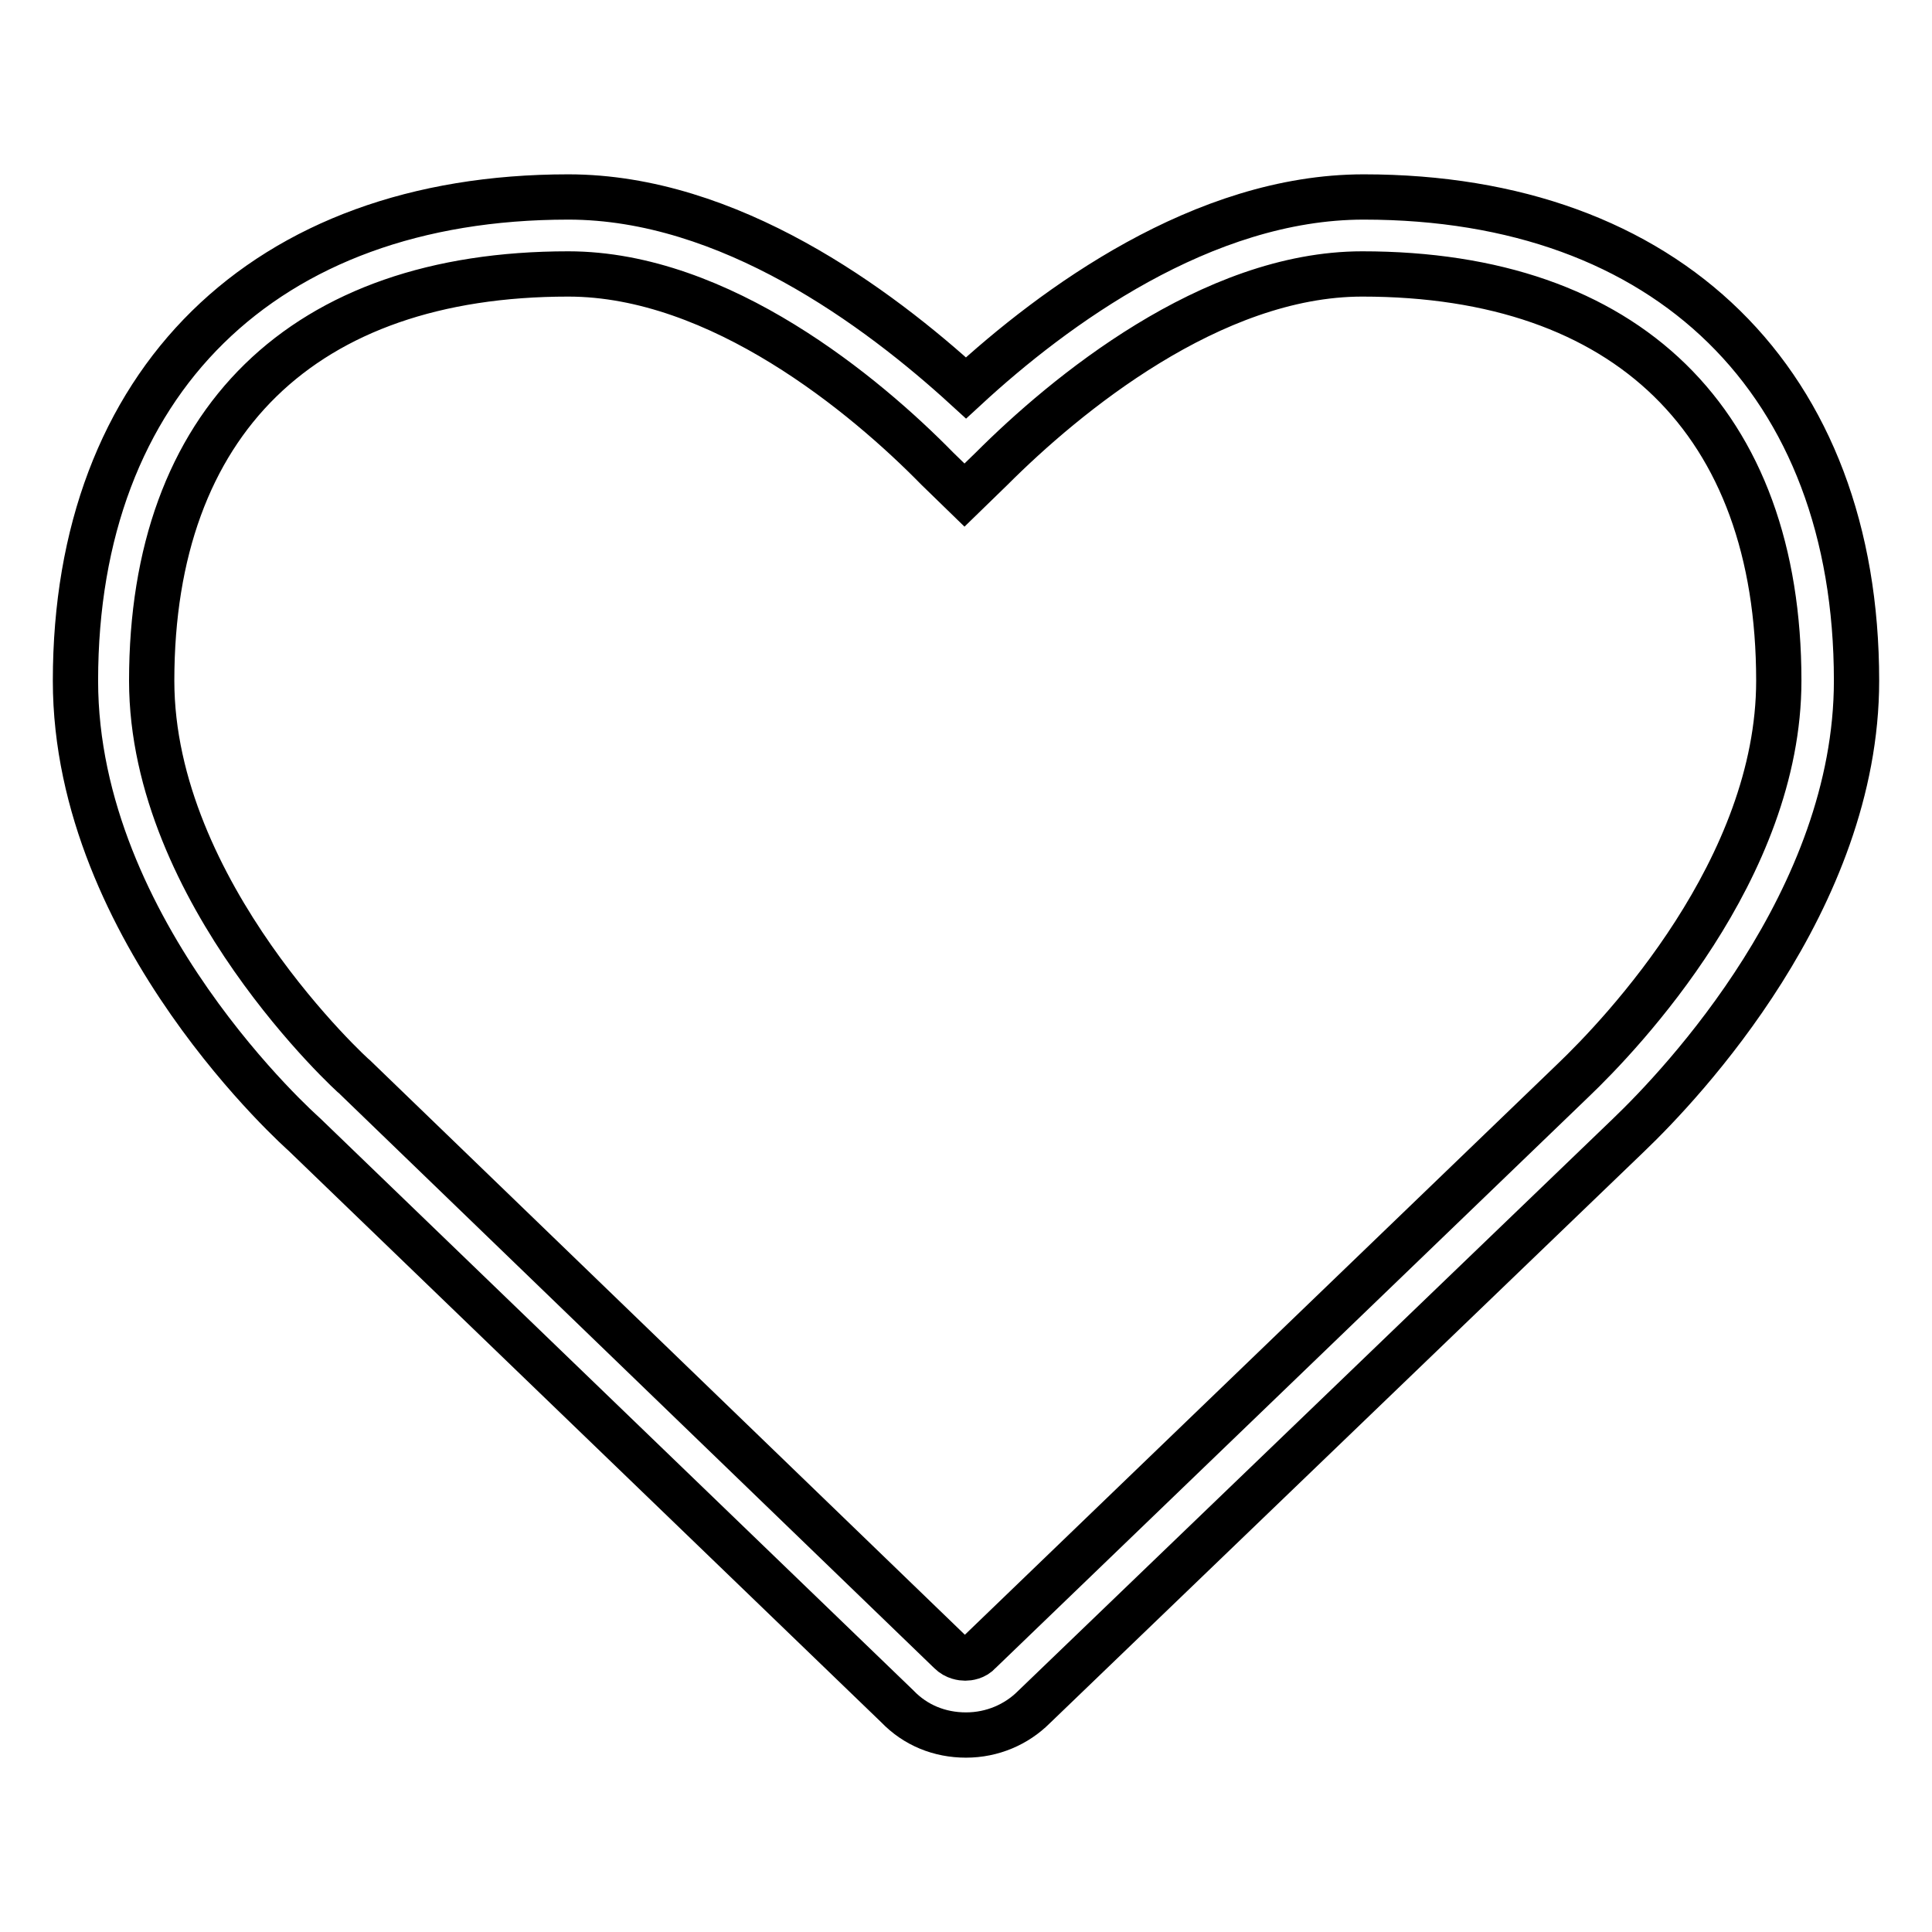
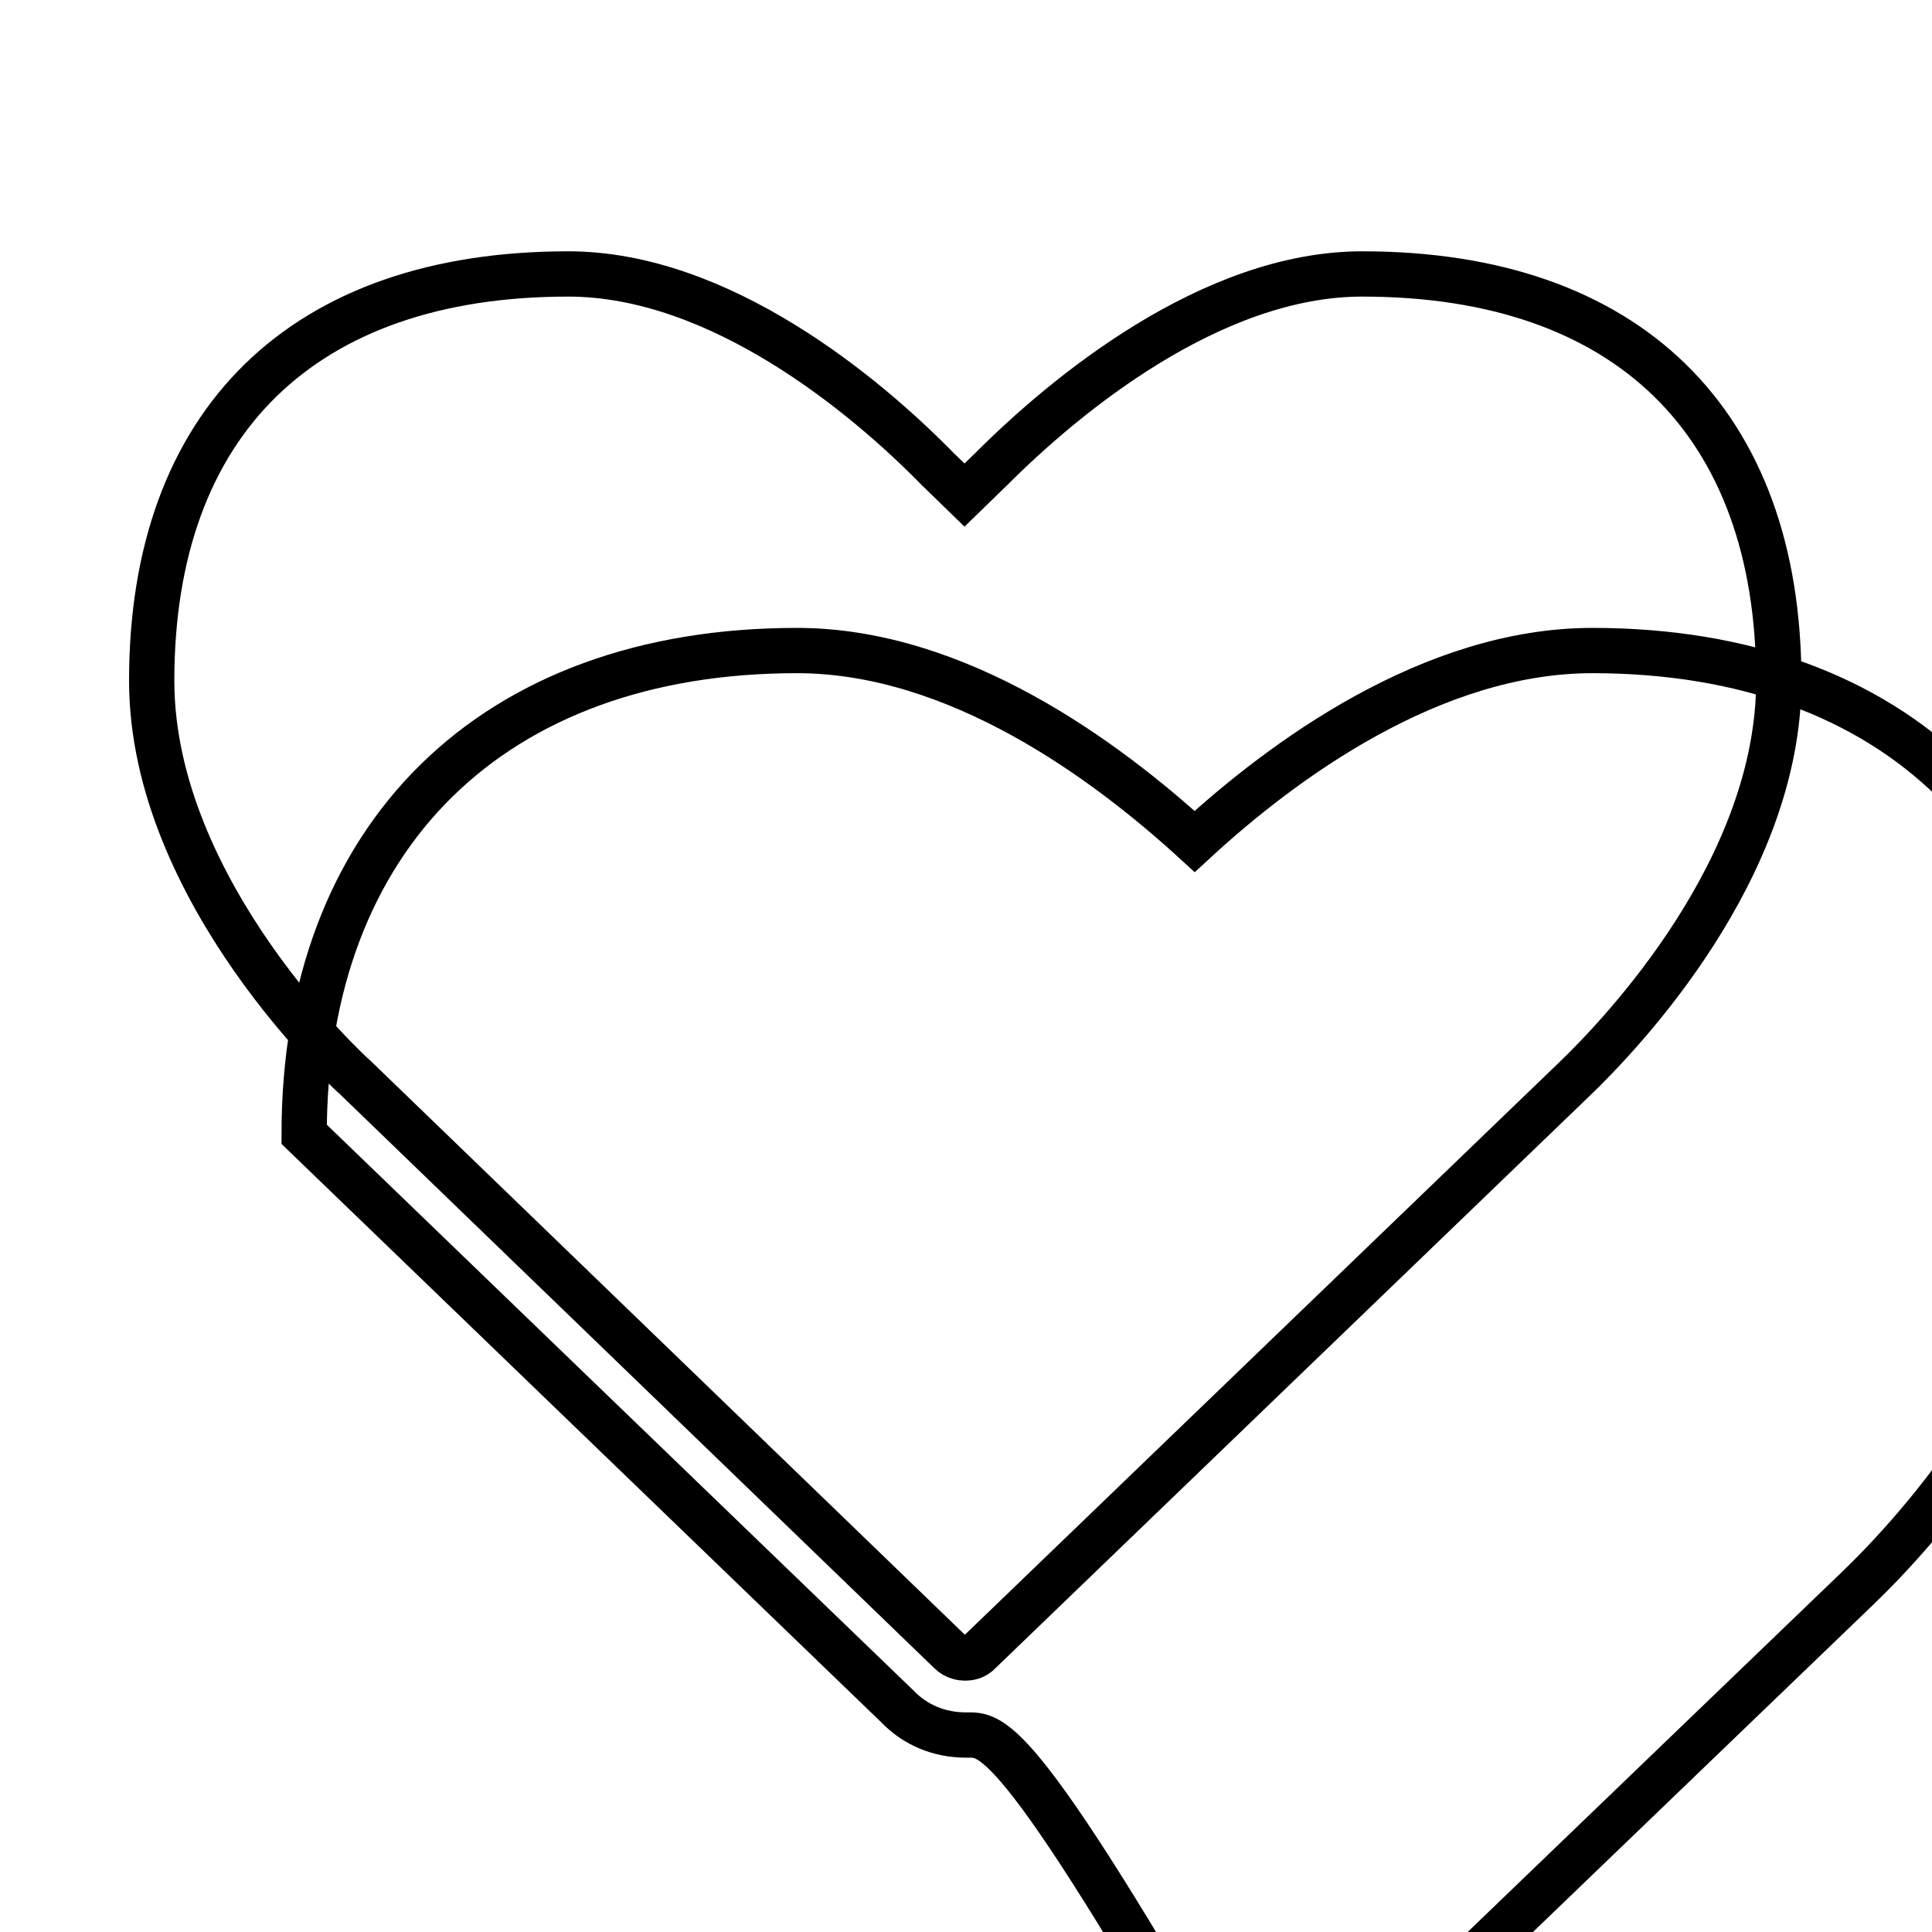
<svg xmlns="http://www.w3.org/2000/svg" version="1.1" x="0px" y="0px" viewBox="0 0 256 256" enable-background="new 0 0 256 256" xml:space="preserve">
  <g>
-     <path stroke-width="6" fill-opacity="0" stroke="#000000" d="M128,229.9c-3.5,0-6.7-1.3-9.1-3.8l-78.6-75.8C40.2,150.2,10,123.6,10,90.2c0-39.5,25-64.1,65.3-64.1 c21.3,0,41,14.6,52.7,25.3c11.6-10.7,31.4-25.3,52.7-25.3c40.3,0,65.3,24.5,65.3,64.1c0,29-23.1,53.4-30.2,60.2l-78.8,75.8 C134.7,228.5,131.5,229.9,128,229.9z M75.3,36.3c-35.1,0-55.2,19.6-55.2,53.9c0,28.1,26.7,52.4,27,52.6l78.8,76.1 c0.7,0.7,1.6,0.8,2,0.8s1.3-0.1,1.9-0.8l78.6-75.7c6.6-6.3,27.3-28.1,27.3-53c0-34.3-20.1-53.9-55.2-53.9 c-20,0-39.4,16.1-49.1,25.8l-3.6,3.5l-3.6-3.5C114.7,52.4,95.4,36.3,75.3,36.3z" />
+     <path stroke-width="6" fill-opacity="0" stroke="#000000" d="M128,229.9c-3.5,0-6.7-1.3-9.1-3.8l-78.6-75.8c0-39.5,25-64.1,65.3-64.1 c21.3,0,41,14.6,52.7,25.3c11.6-10.7,31.4-25.3,52.7-25.3c40.3,0,65.3,24.5,65.3,64.1c0,29-23.1,53.4-30.2,60.2l-78.8,75.8 C134.7,228.5,131.5,229.9,128,229.9z M75.3,36.3c-35.1,0-55.2,19.6-55.2,53.9c0,28.1,26.7,52.4,27,52.6l78.8,76.1 c0.7,0.7,1.6,0.8,2,0.8s1.3-0.1,1.9-0.8l78.6-75.7c6.6-6.3,27.3-28.1,27.3-53c0-34.3-20.1-53.9-55.2-53.9 c-20,0-39.4,16.1-49.1,25.8l-3.6,3.5l-3.6-3.5C114.7,52.4,95.4,36.3,75.3,36.3z" />
  </g>
</svg>